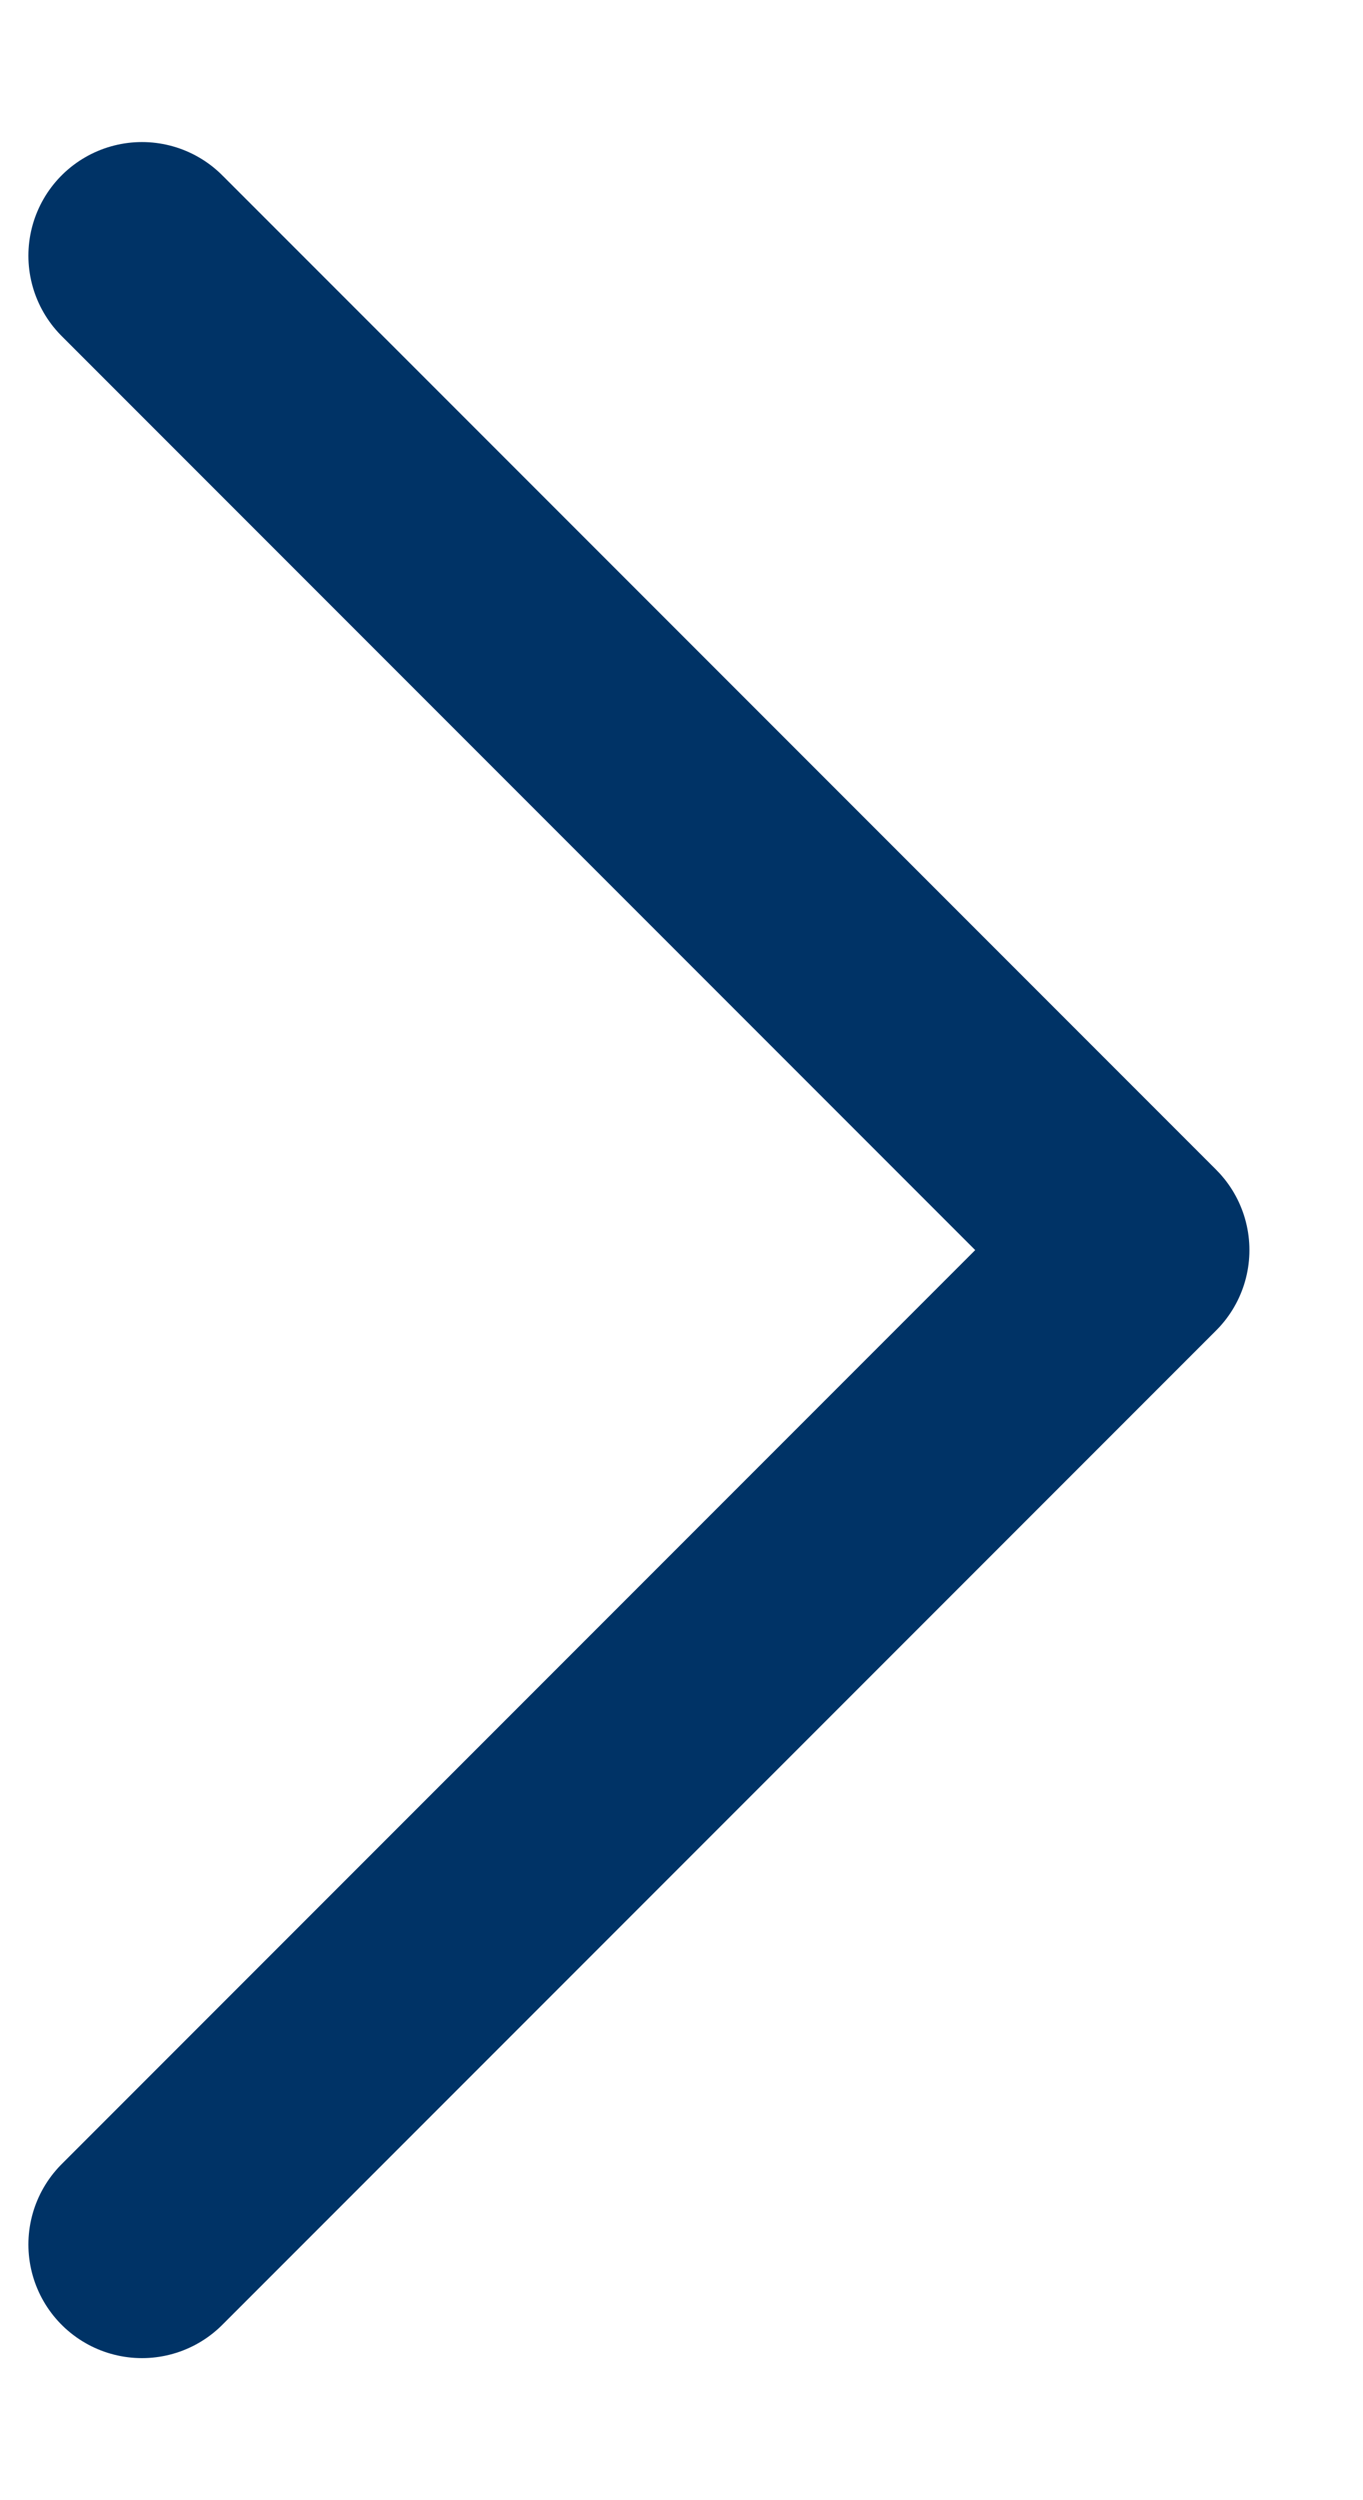
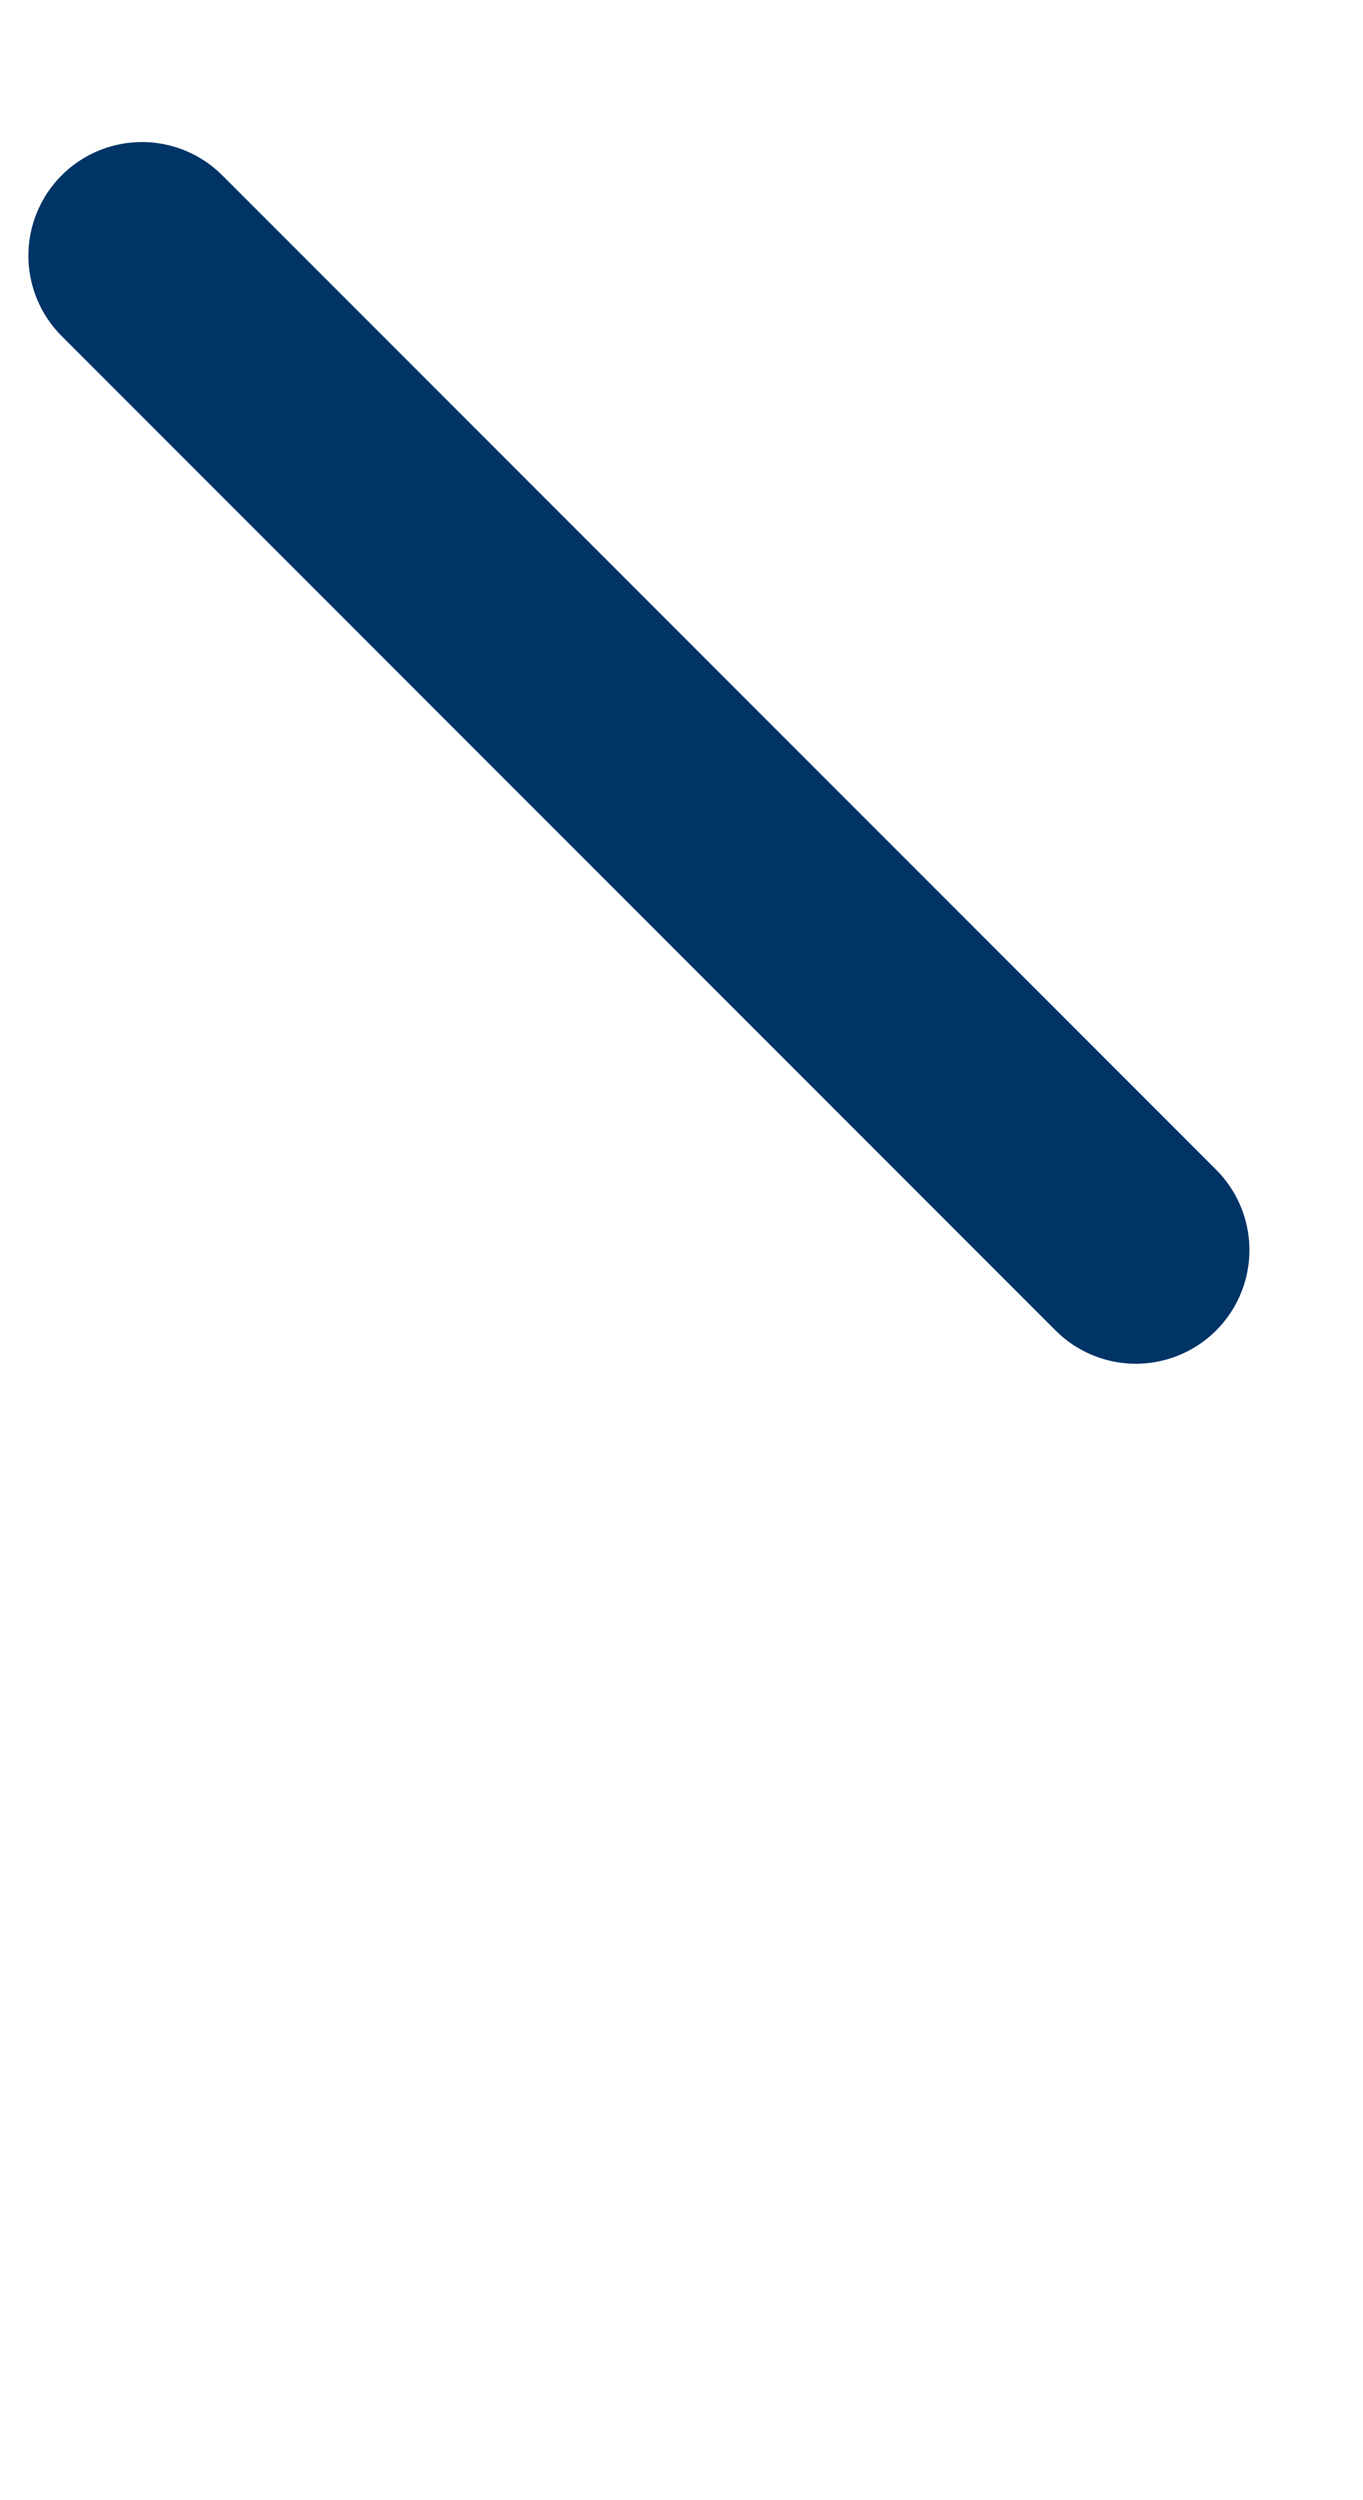
<svg xmlns="http://www.w3.org/2000/svg" width="6" height="11" viewBox="0 0 6 11" fill="none">
-   <path d="M0.625 1.125L5 5.5L0.625 9.875" stroke="#003366" stroke-linecap="round" stroke-linejoin="round" />
+   <path d="M0.625 1.125L5 5.5" stroke="#003366" stroke-linecap="round" stroke-linejoin="round" />
</svg>